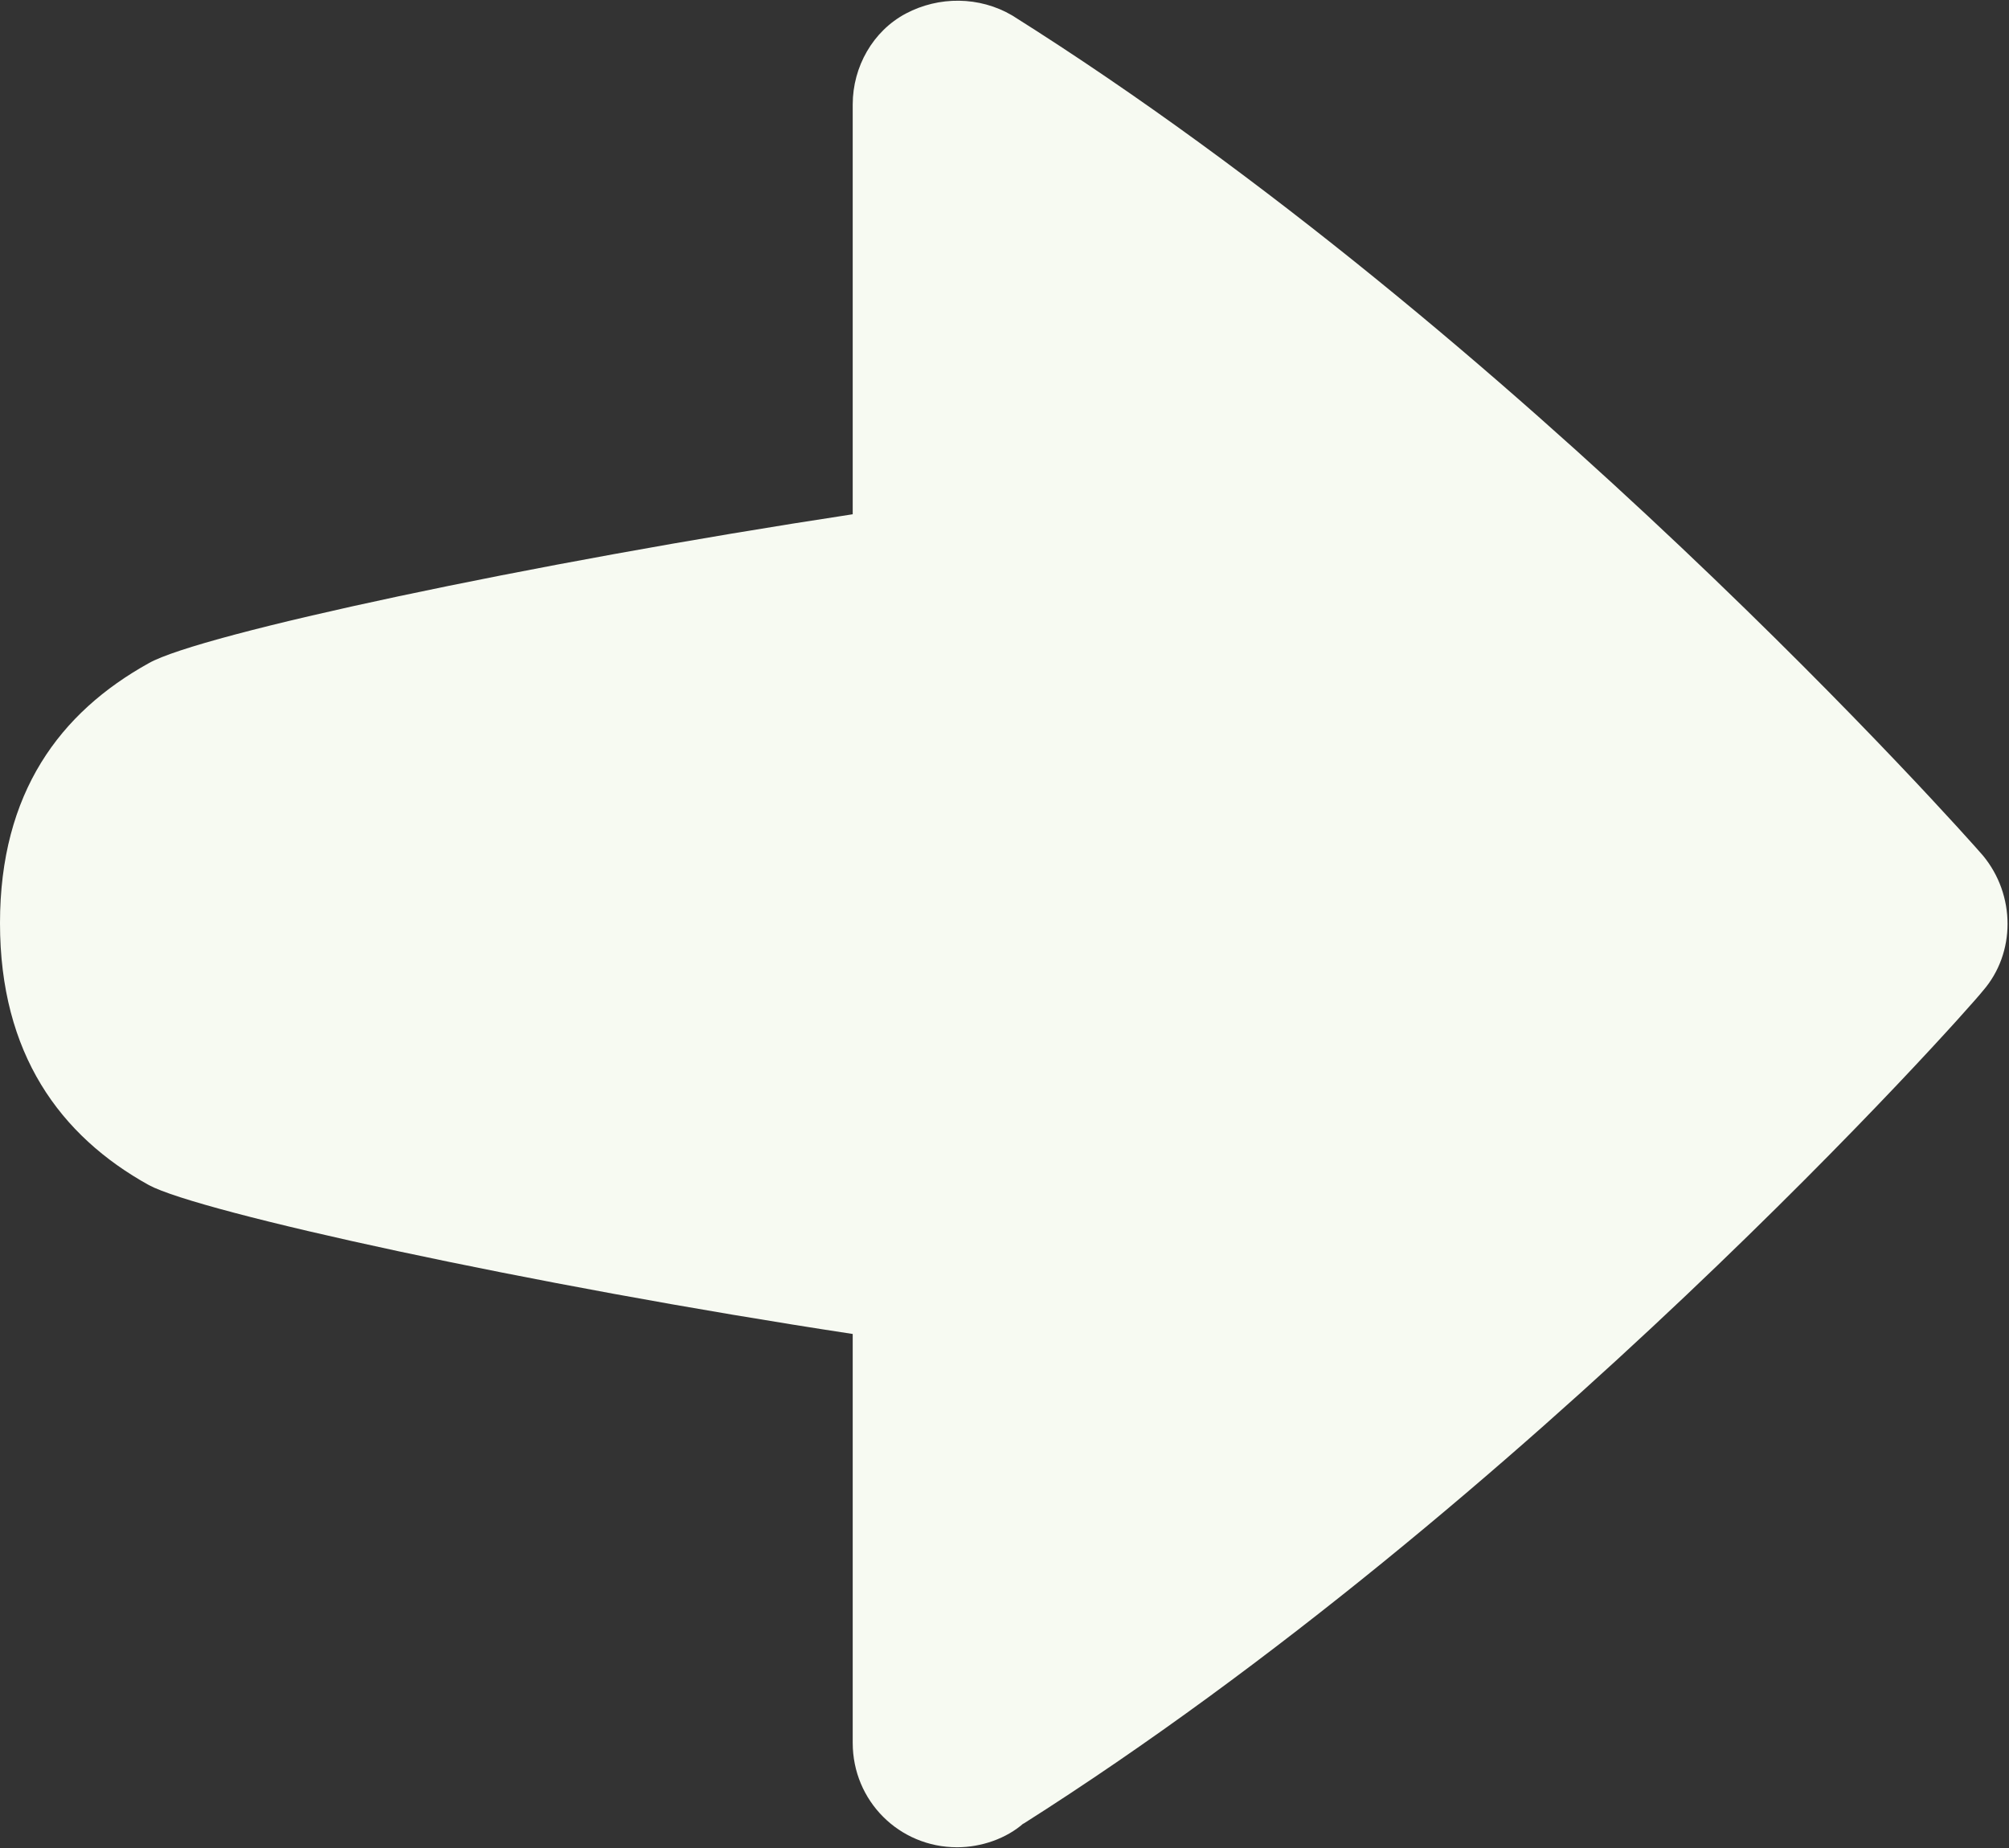
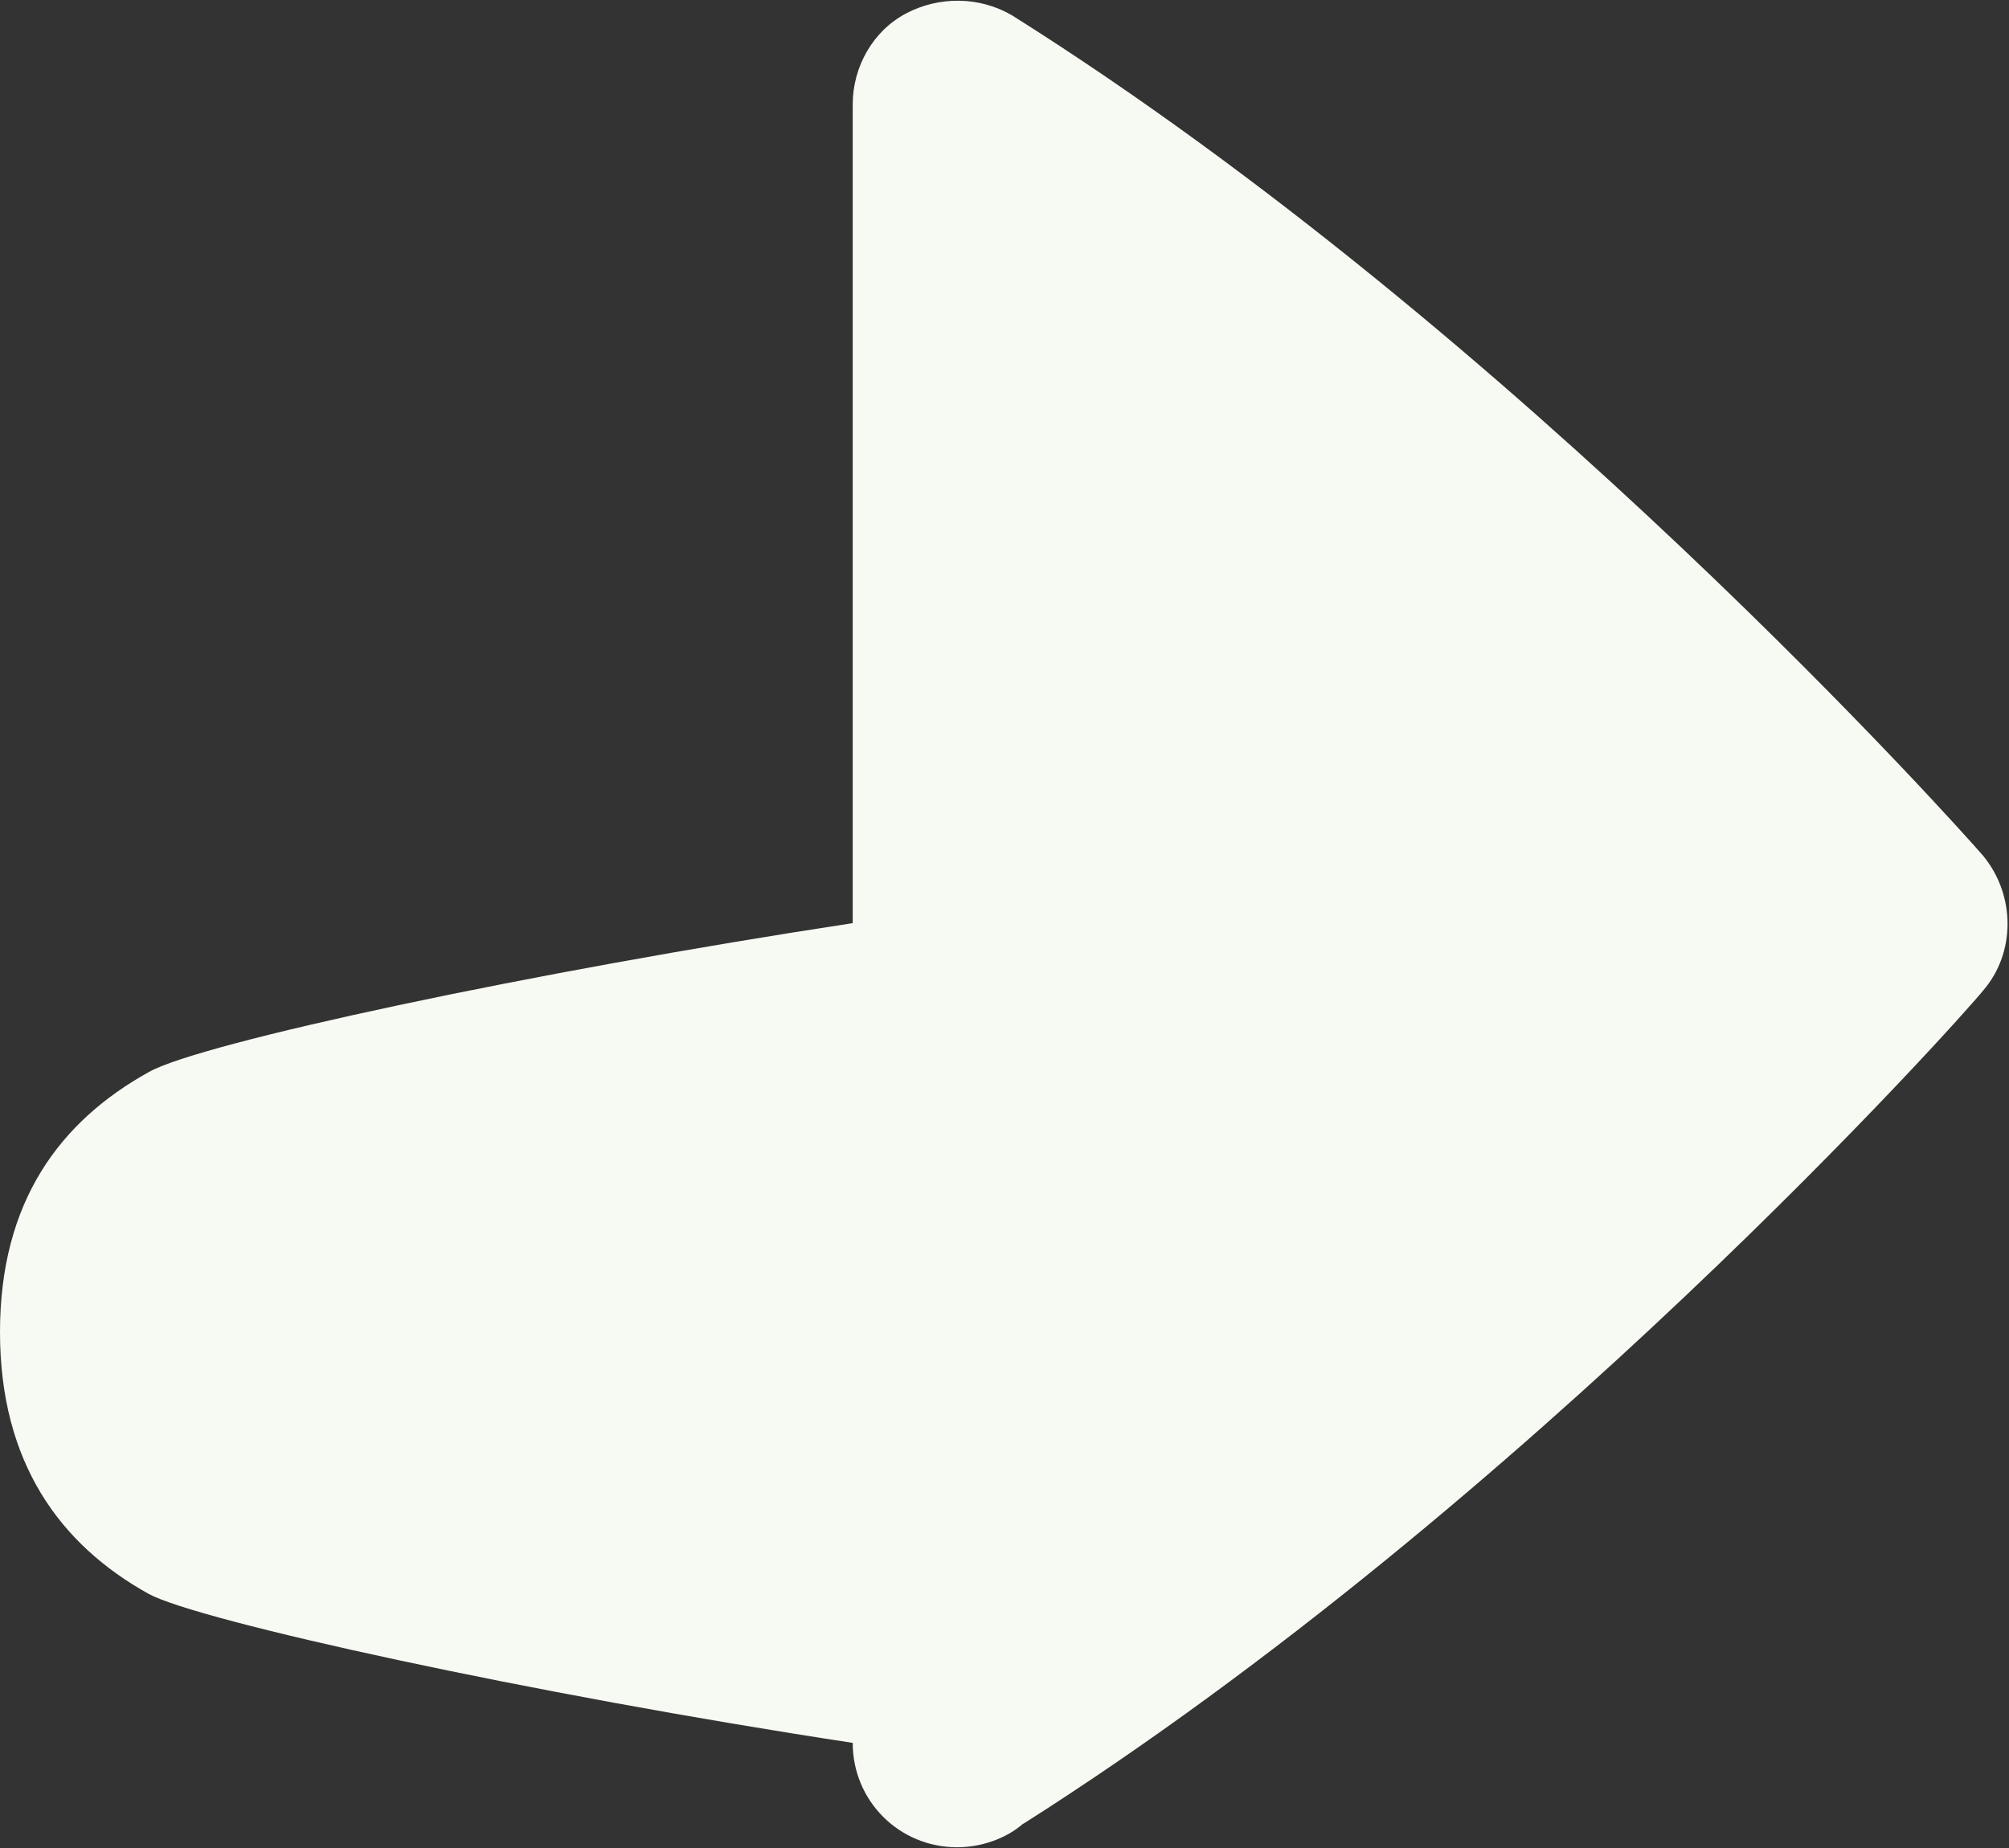
<svg xmlns="http://www.w3.org/2000/svg" id="Layer_2" viewBox="0 0 20.78 19.12">
  <rect x="0" y="0" width="20.78" height="19.12" fill="#333333" stroke="none" />
  <defs>
    <style>.cls-1{fill:#f7faf2;}</style>
  </defs>
  <g id="Layer_1-2">
-     <path class="cls-1" d="M10.59,18.86c-.18.16-.44.25-.69.25-.6,0-1.08-.48-1.08-1.08v-4.23c-3.35-.51-6.76-1.26-7.28-1.54-.92-.51-1.54-1.36-1.54-2.71s.62-2.18,1.54-2.69c.53-.3,3.93-1.03,7.28-1.54V1.08c0-.39.21-.76.55-.94.34-.18.76-.18,1.1.02,5.26,3.31,9.86,8.48,10.04,8.69.34.41.34,1.01,0,1.4-.18.23-4.71,5.31-9.93,8.62Z" />
+     <path class="cls-1" d="M10.59,18.86c-.18.16-.44.25-.69.25-.6,0-1.08-.48-1.08-1.08c-3.35-.51-6.76-1.26-7.28-1.54-.92-.51-1.54-1.36-1.54-2.71s.62-2.18,1.54-2.69c.53-.3,3.93-1.03,7.28-1.54V1.08c0-.39.21-.76.55-.94.34-.18.76-.18,1.1.02,5.26,3.31,9.86,8.48,10.04,8.69.34.41.34,1.01,0,1.4-.18.23-4.71,5.31-9.93,8.62Z" />
  </g>
</svg>